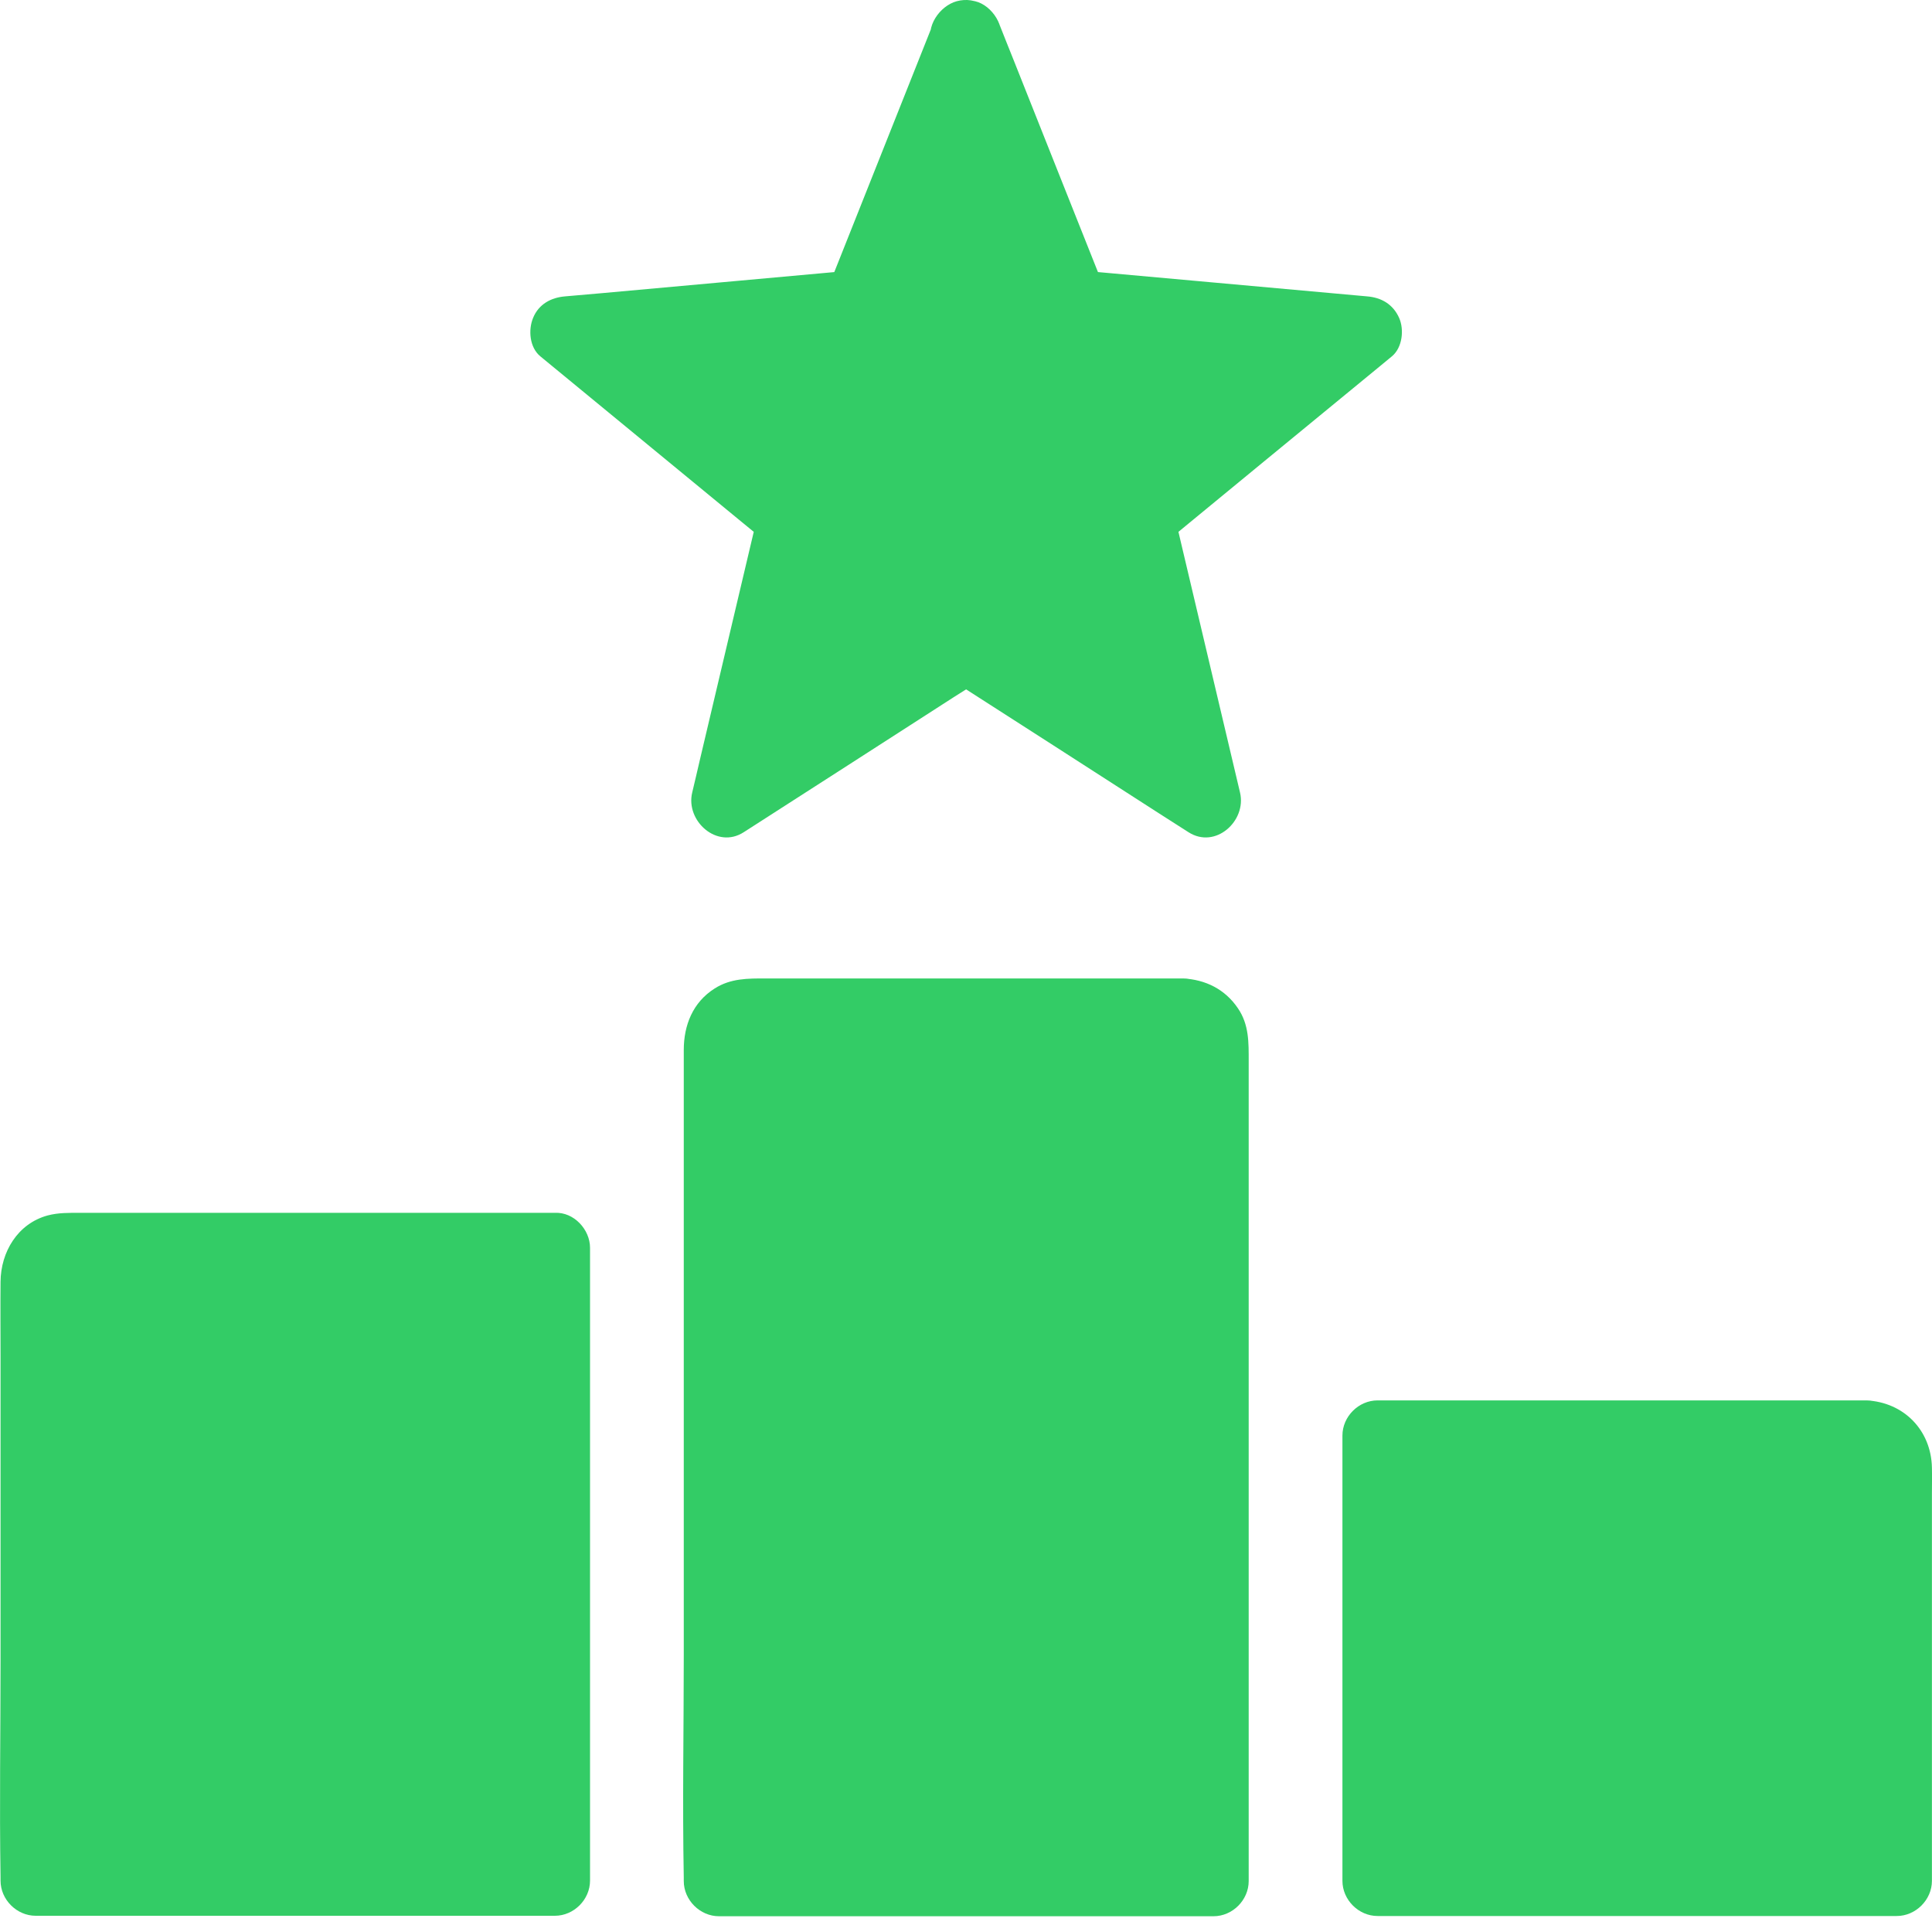
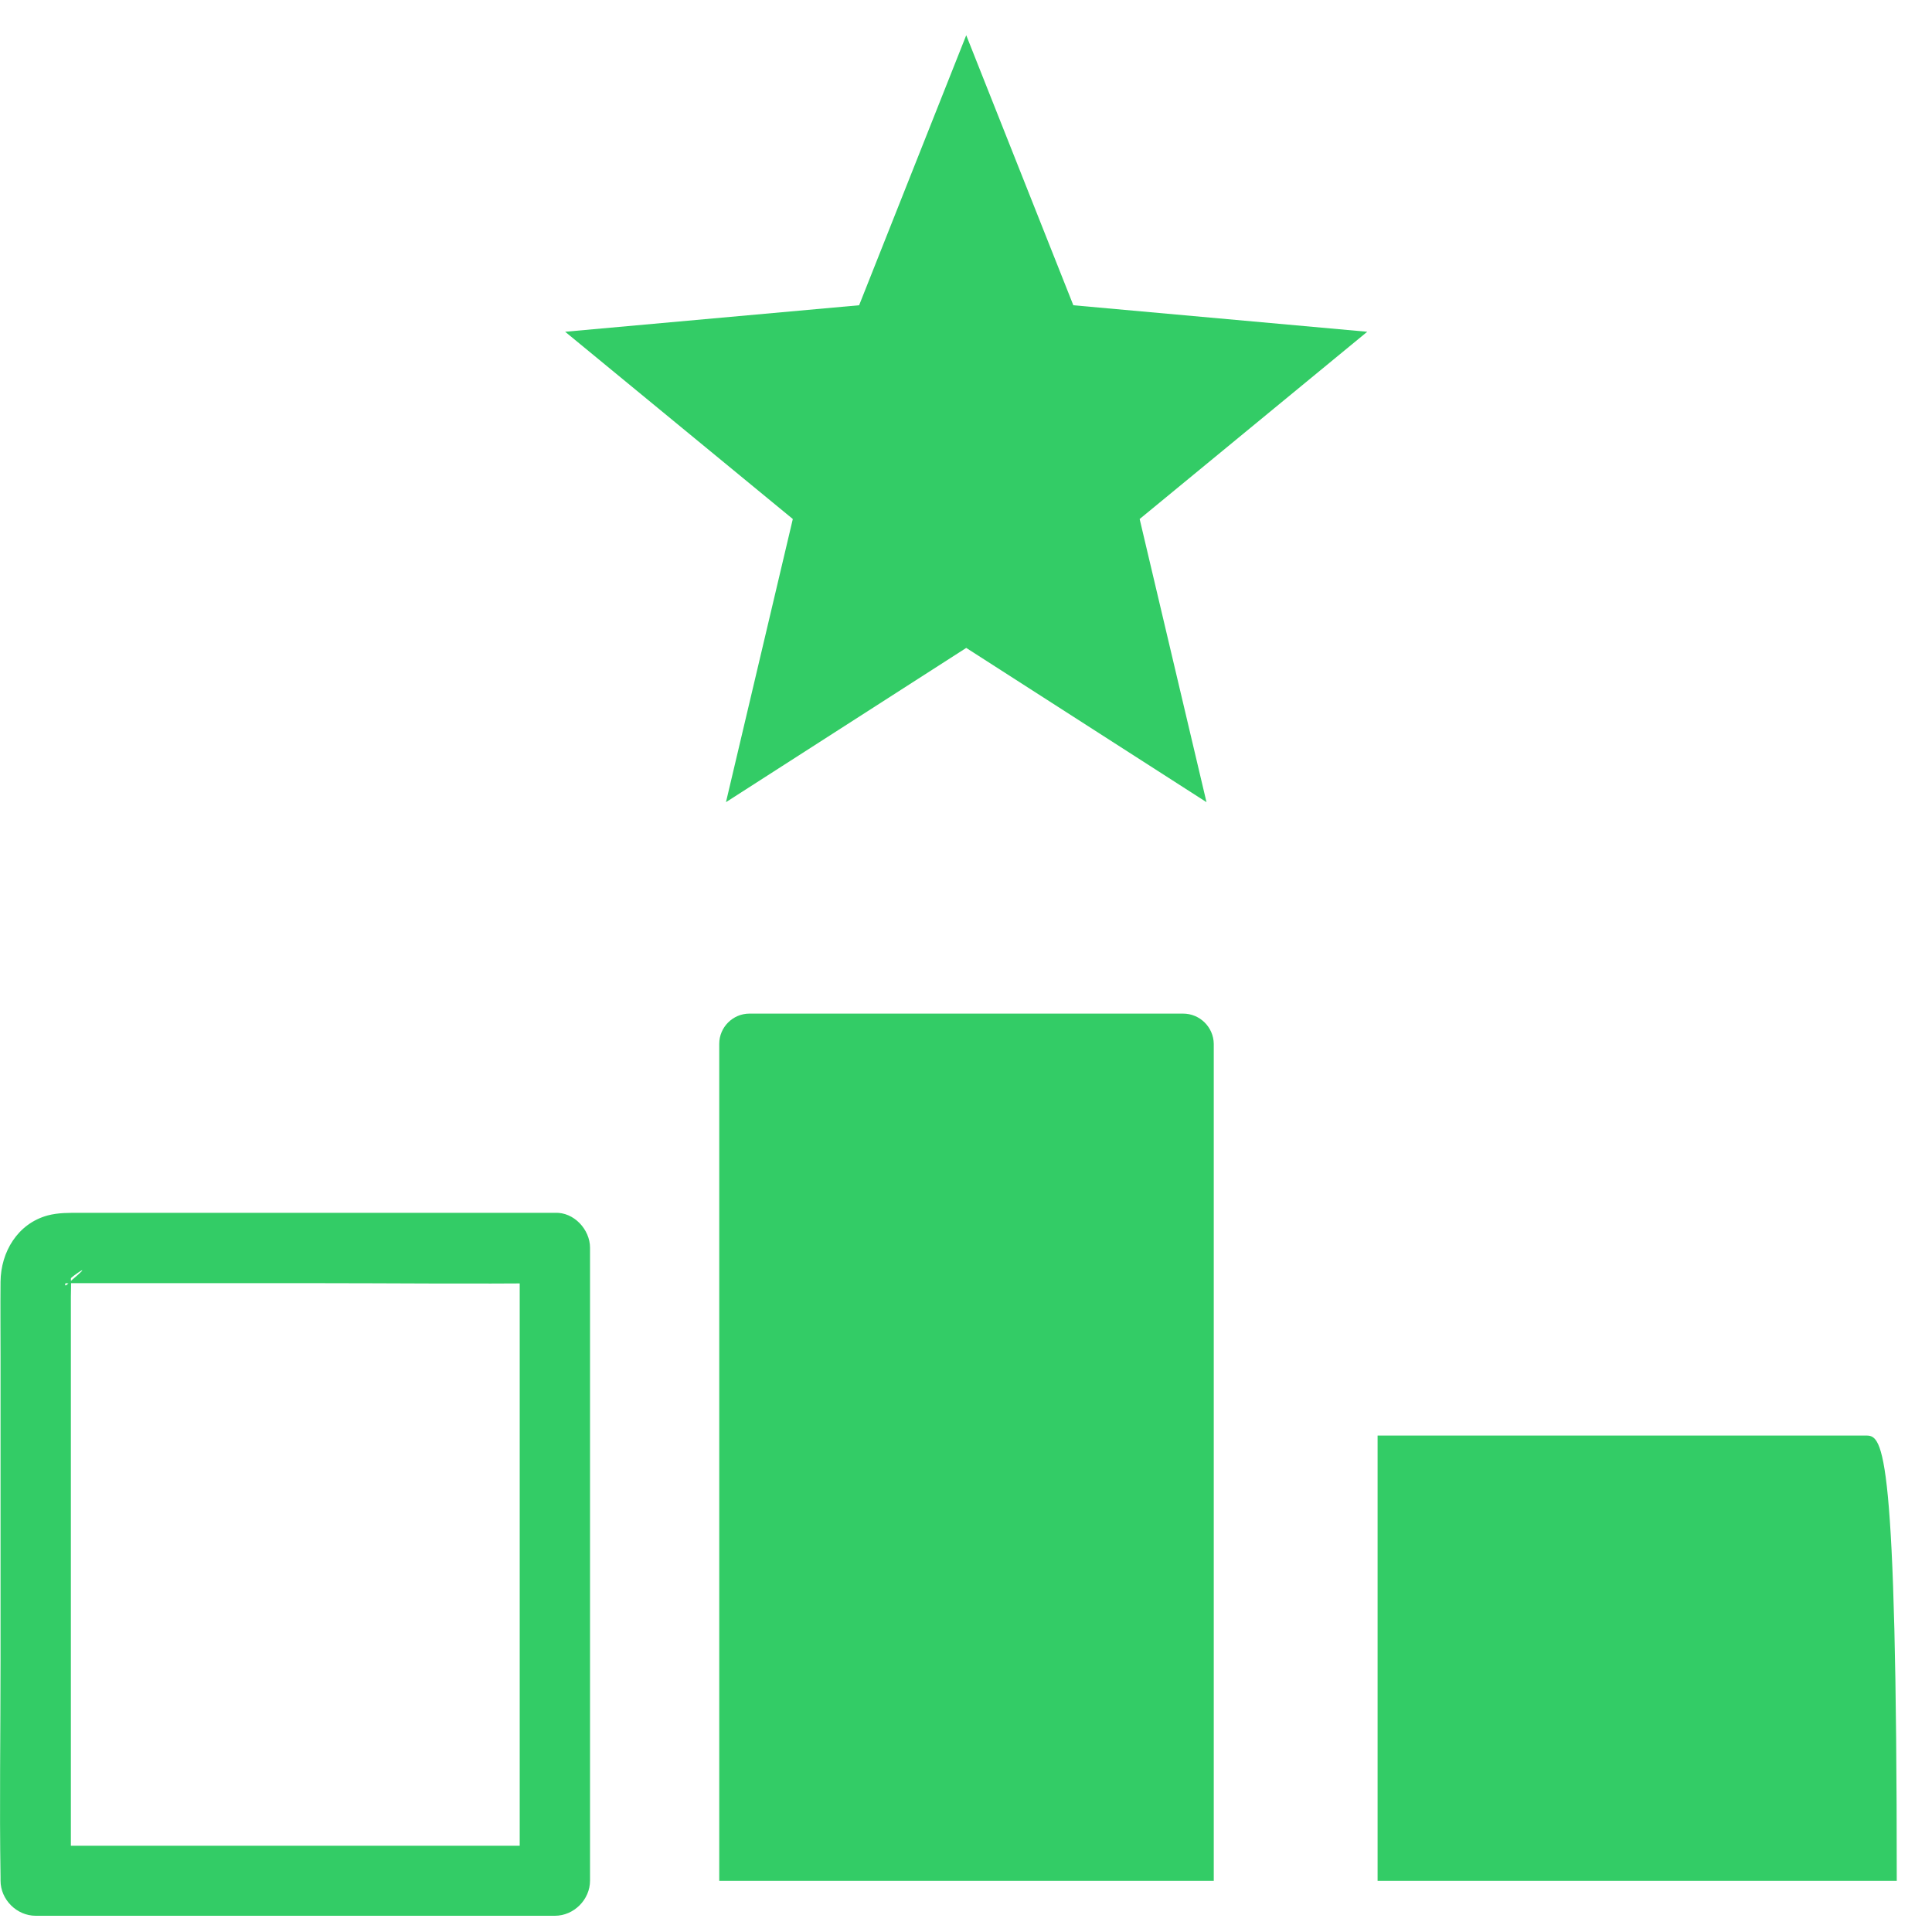
<svg xmlns="http://www.w3.org/2000/svg" width="25" height="25" viewBox="0 0 25 25" fill="none">
  <path d="M15.309 13.116H9.698C9.483 13.116 9.307 13.292 9.307 13.507V24.338H15.706V13.507C15.703 13.292 15.527 13.116 15.309 13.116H15.309Z" fill="#33CC66" />
-   <path d="M15.309 12.661H11.766H9.913C9.679 12.661 9.455 12.658 9.246 12.792C8.964 12.971 8.848 13.268 8.848 13.586V16.628V21.415C8.848 22.373 8.83 23.334 8.848 24.296V24.341C8.848 24.587 9.058 24.796 9.303 24.796H11.475H14.905H15.703C15.949 24.796 16.158 24.587 16.158 24.341V23.18V20.423V17.18V14.508V13.735C16.158 13.492 16.164 13.259 16.018 13.046C15.852 12.801 15.6 12.676 15.309 12.661C15.072 12.649 14.842 12.88 14.854 13.116C14.866 13.374 15.054 13.559 15.309 13.571C15.3 13.571 15.239 13.55 15.284 13.568C15.336 13.586 15.269 13.559 15.266 13.556C15.357 13.626 15.209 13.489 15.251 13.535C15.287 13.571 15.236 13.526 15.245 13.514C15.251 13.504 15.239 13.595 15.251 13.532C15.251 13.526 15.248 13.504 15.248 13.514V13.541C15.242 13.598 15.248 13.656 15.248 13.714V14.439V16.995V20.174V22.955C15.248 23.407 15.221 23.868 15.248 24.32V24.341C15.4 24.19 15.551 24.038 15.703 23.886H13.531H10.101H9.303C9.455 24.038 9.607 24.19 9.758 24.341V21.997V17.311V13.808C9.758 13.723 9.777 13.614 9.758 13.529V13.51C9.758 13.504 9.749 13.55 9.749 13.55C9.752 13.538 9.755 13.526 9.758 13.514C9.734 13.562 9.737 13.565 9.761 13.52C9.746 13.538 9.661 13.614 9.737 13.556C9.725 13.562 9.713 13.568 9.698 13.571C9.71 13.568 9.722 13.565 9.734 13.562C9.673 13.641 9.679 13.568 9.692 13.571H9.701H9.752C10.259 13.586 10.771 13.571 11.278 13.571H15.221H15.303C15.539 13.571 15.77 13.362 15.758 13.116C15.755 12.867 15.567 12.661 15.309 12.661L15.309 12.661Z" fill="#33CC66" />
-   <path d="M7.18 16.149H0.853C0.637 16.149 0.461 16.325 0.461 16.54V24.338H7.179L7.18 16.149Z" fill="#33CC66" />
  <path d="M7.18 15.694H4.486H1.035C0.895 15.694 0.756 15.691 0.616 15.728C0.228 15.834 0.01 16.201 0.007 16.586C0.004 16.908 0.007 17.229 0.007 17.551V21.487C0.007 22.422 -0.008 23.356 0.007 24.29V24.335C0.007 24.581 0.216 24.79 0.462 24.79H2.733H6.352H7.18C7.426 24.79 7.635 24.581 7.635 24.335V21.569V17.159V16.146C7.635 15.91 7.426 15.682 7.18 15.694C6.934 15.706 6.725 15.895 6.725 16.149V18.915V23.325V24.338L7.18 23.884H4.908H1.29H0.462C0.613 24.035 0.765 24.187 0.917 24.338V22.049V18.057V16.777C0.917 16.701 0.923 16.622 0.917 16.547V16.541C0.917 16.528 1.256 16.289 0.908 16.583C0.911 16.577 0.911 16.571 0.914 16.565C0.923 16.532 0.92 16.541 0.901 16.583C0.962 16.498 0.81 16.65 0.895 16.589C0.798 16.659 0.898 16.589 0.895 16.595C0.826 16.677 0.841 16.601 0.853 16.604C0.874 16.607 0.898 16.604 0.92 16.604H4.047C5.072 16.604 6.1 16.616 7.125 16.604H7.18C7.416 16.604 7.647 16.395 7.635 16.149C7.623 15.901 7.435 15.694 7.18 15.694L7.18 15.694Z" fill="#33CC66" />
-   <path d="M24.153 18.576H17.826V24.338H24.544V18.967C24.544 18.752 24.368 18.576 24.152 18.576L24.153 18.576Z" fill="#33CC66" />
-   <path d="M24.152 18.121H22.017H18.611H17.826C17.58 18.121 17.371 18.33 17.371 18.576V20.517V23.629V24.338C17.371 24.584 17.58 24.793 17.826 24.793H20.097H23.716H24.544C24.789 24.793 24.999 24.584 24.999 24.338V22.27V19.322C24.999 19.213 25.002 19.103 24.999 18.991C24.989 18.506 24.635 18.145 24.152 18.121C23.916 18.109 23.685 18.339 23.698 18.576C23.71 18.834 23.898 19.018 24.152 19.031C24.143 19.031 24.083 19.009 24.128 19.028C24.18 19.046 24.113 19.018 24.11 19.015C24.201 19.085 24.052 18.949 24.095 18.994C24.131 19.031 24.08 18.985 24.089 18.973C24.095 18.964 24.083 19.055 24.095 18.991C24.098 18.976 24.092 18.964 24.092 18.973V19.034V19.364V20.608V23.626V24.345L24.547 23.89H22.275H18.657H17.829C17.98 24.041 18.132 24.193 18.284 24.345V22.403V19.291V18.582C18.132 18.733 17.98 18.885 17.829 19.037H19.964H23.37H24.155C24.392 19.037 24.622 18.828 24.61 18.582C24.595 18.327 24.407 18.121 24.152 18.121L24.152 18.121Z" fill="#33CC66" />
+   <path d="M24.153 18.576H17.826V24.338H24.544C24.544 18.752 24.368 18.576 24.152 18.576L24.153 18.576Z" fill="#33CC66" />
  <path d="M12.503 0.456L11.117 3.95L7.313 4.293L10.259 6.716L9.394 10.38L12.503 8.384L15.612 10.38L14.747 6.716L17.692 4.293L13.889 3.95L12.503 0.456Z" fill="#33CC66" />
-   <path d="M12.063 0.335C11.657 1.354 11.253 2.373 10.847 3.392C10.789 3.538 10.732 3.68 10.674 3.826C10.82 3.714 10.965 3.605 11.114 3.492C10.007 3.592 8.9 3.692 7.793 3.793C7.632 3.808 7.474 3.82 7.313 3.835C7.131 3.85 6.971 3.935 6.898 4.114C6.834 4.269 6.852 4.496 6.992 4.611C7.85 5.318 8.709 6.022 9.567 6.729C9.691 6.832 9.816 6.932 9.94 7.035C9.901 6.886 9.861 6.741 9.822 6.592C9.57 7.663 9.315 8.733 9.063 9.804C9.027 9.956 8.994 10.104 8.957 10.256C8.869 10.623 9.279 10.993 9.625 10.768C10.531 10.186 11.438 9.604 12.342 9.021C12.473 8.94 12.603 8.855 12.73 8.773H12.272C13.179 9.355 14.086 9.937 14.99 10.52C15.12 10.602 15.251 10.687 15.378 10.768C15.727 10.993 16.133 10.623 16.046 10.256C15.794 9.185 15.539 8.115 15.287 7.044C15.251 6.892 15.217 6.744 15.181 6.592C15.142 6.741 15.102 6.886 15.063 7.035C15.921 6.328 16.779 5.624 17.638 4.918C17.762 4.815 17.887 4.715 18.011 4.611C18.147 4.499 18.172 4.266 18.105 4.114C18.026 3.938 17.877 3.85 17.689 3.835C16.582 3.735 15.475 3.635 14.368 3.535C14.207 3.52 14.05 3.507 13.889 3.492C14.035 3.605 14.18 3.714 14.329 3.826C13.922 2.807 13.519 1.788 13.113 0.769C13.055 0.623 12.997 0.481 12.94 0.335C12.849 0.107 12.636 -0.053 12.379 0.016C12.16 0.077 11.969 0.347 12.06 0.578C12.466 1.597 12.87 2.616 13.276 3.635C13.334 3.78 13.392 3.923 13.449 4.069C13.531 4.272 13.668 4.384 13.889 4.402C14.996 4.502 16.103 4.602 17.21 4.702C17.371 4.718 17.529 4.73 17.689 4.745C17.583 4.487 17.474 4.226 17.368 3.968C16.509 4.675 15.651 5.379 14.793 6.086C14.668 6.189 14.544 6.289 14.42 6.392C14.295 6.495 14.268 6.686 14.302 6.835C14.553 7.905 14.808 8.976 15.06 10.047C15.096 10.198 15.13 10.347 15.166 10.498C15.387 10.329 15.612 10.156 15.833 9.986C14.926 9.404 14.019 8.821 13.116 8.239C12.985 8.157 12.855 8.072 12.727 7.99C12.597 7.905 12.4 7.905 12.269 7.99C11.363 8.573 10.456 9.155 9.552 9.737C9.421 9.819 9.291 9.904 9.164 9.986C9.385 10.156 9.609 10.329 9.831 10.498C10.082 9.428 10.337 8.357 10.589 7.287C10.625 7.135 10.659 6.986 10.695 6.835C10.729 6.686 10.704 6.495 10.577 6.392C9.719 5.685 8.86 4.981 8.002 4.275C7.878 4.172 7.753 4.072 7.629 3.968C7.523 4.226 7.413 4.487 7.307 4.745C8.414 4.645 9.521 4.545 10.629 4.445C10.789 4.429 10.947 4.417 11.108 4.402C11.329 4.381 11.466 4.272 11.547 4.069C11.954 3.049 12.357 2.03 12.764 1.011C12.821 0.866 12.879 0.723 12.937 0.578C13.025 0.356 12.84 0.068 12.618 0.016C12.36 -0.041 12.157 0.098 12.063 0.335L12.063 0.335Z" fill="#33CC66" />
</svg>